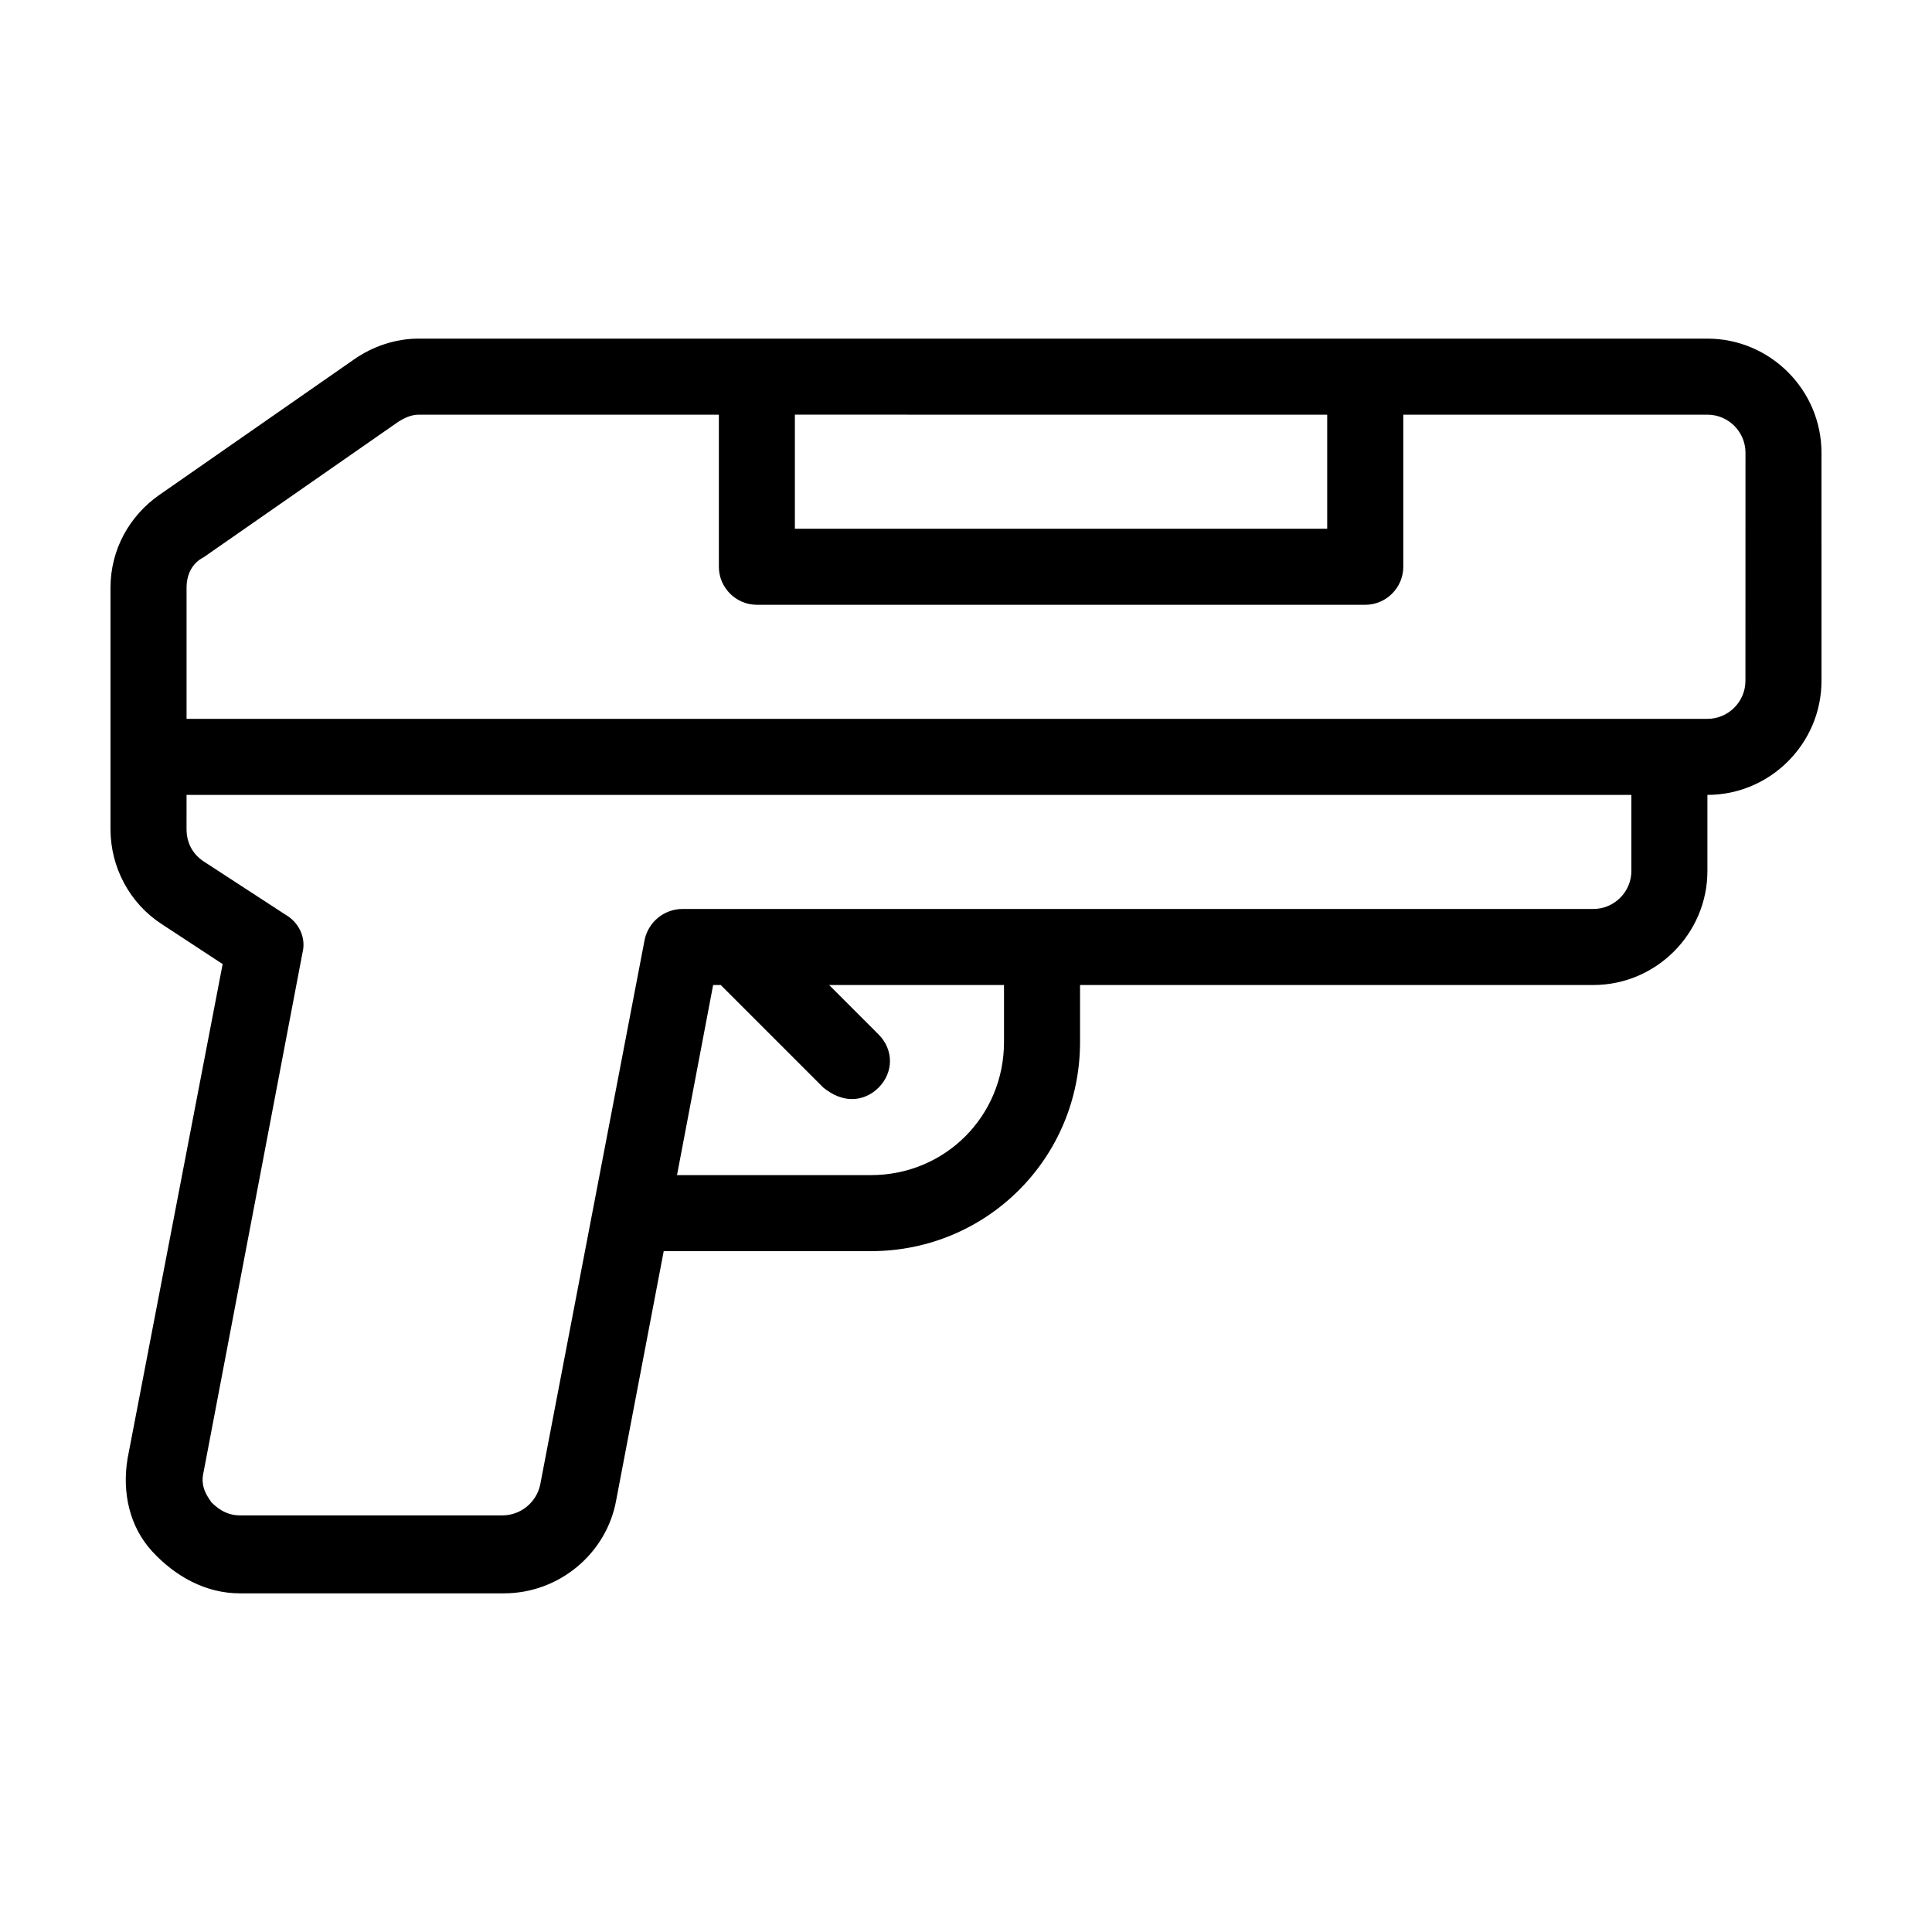
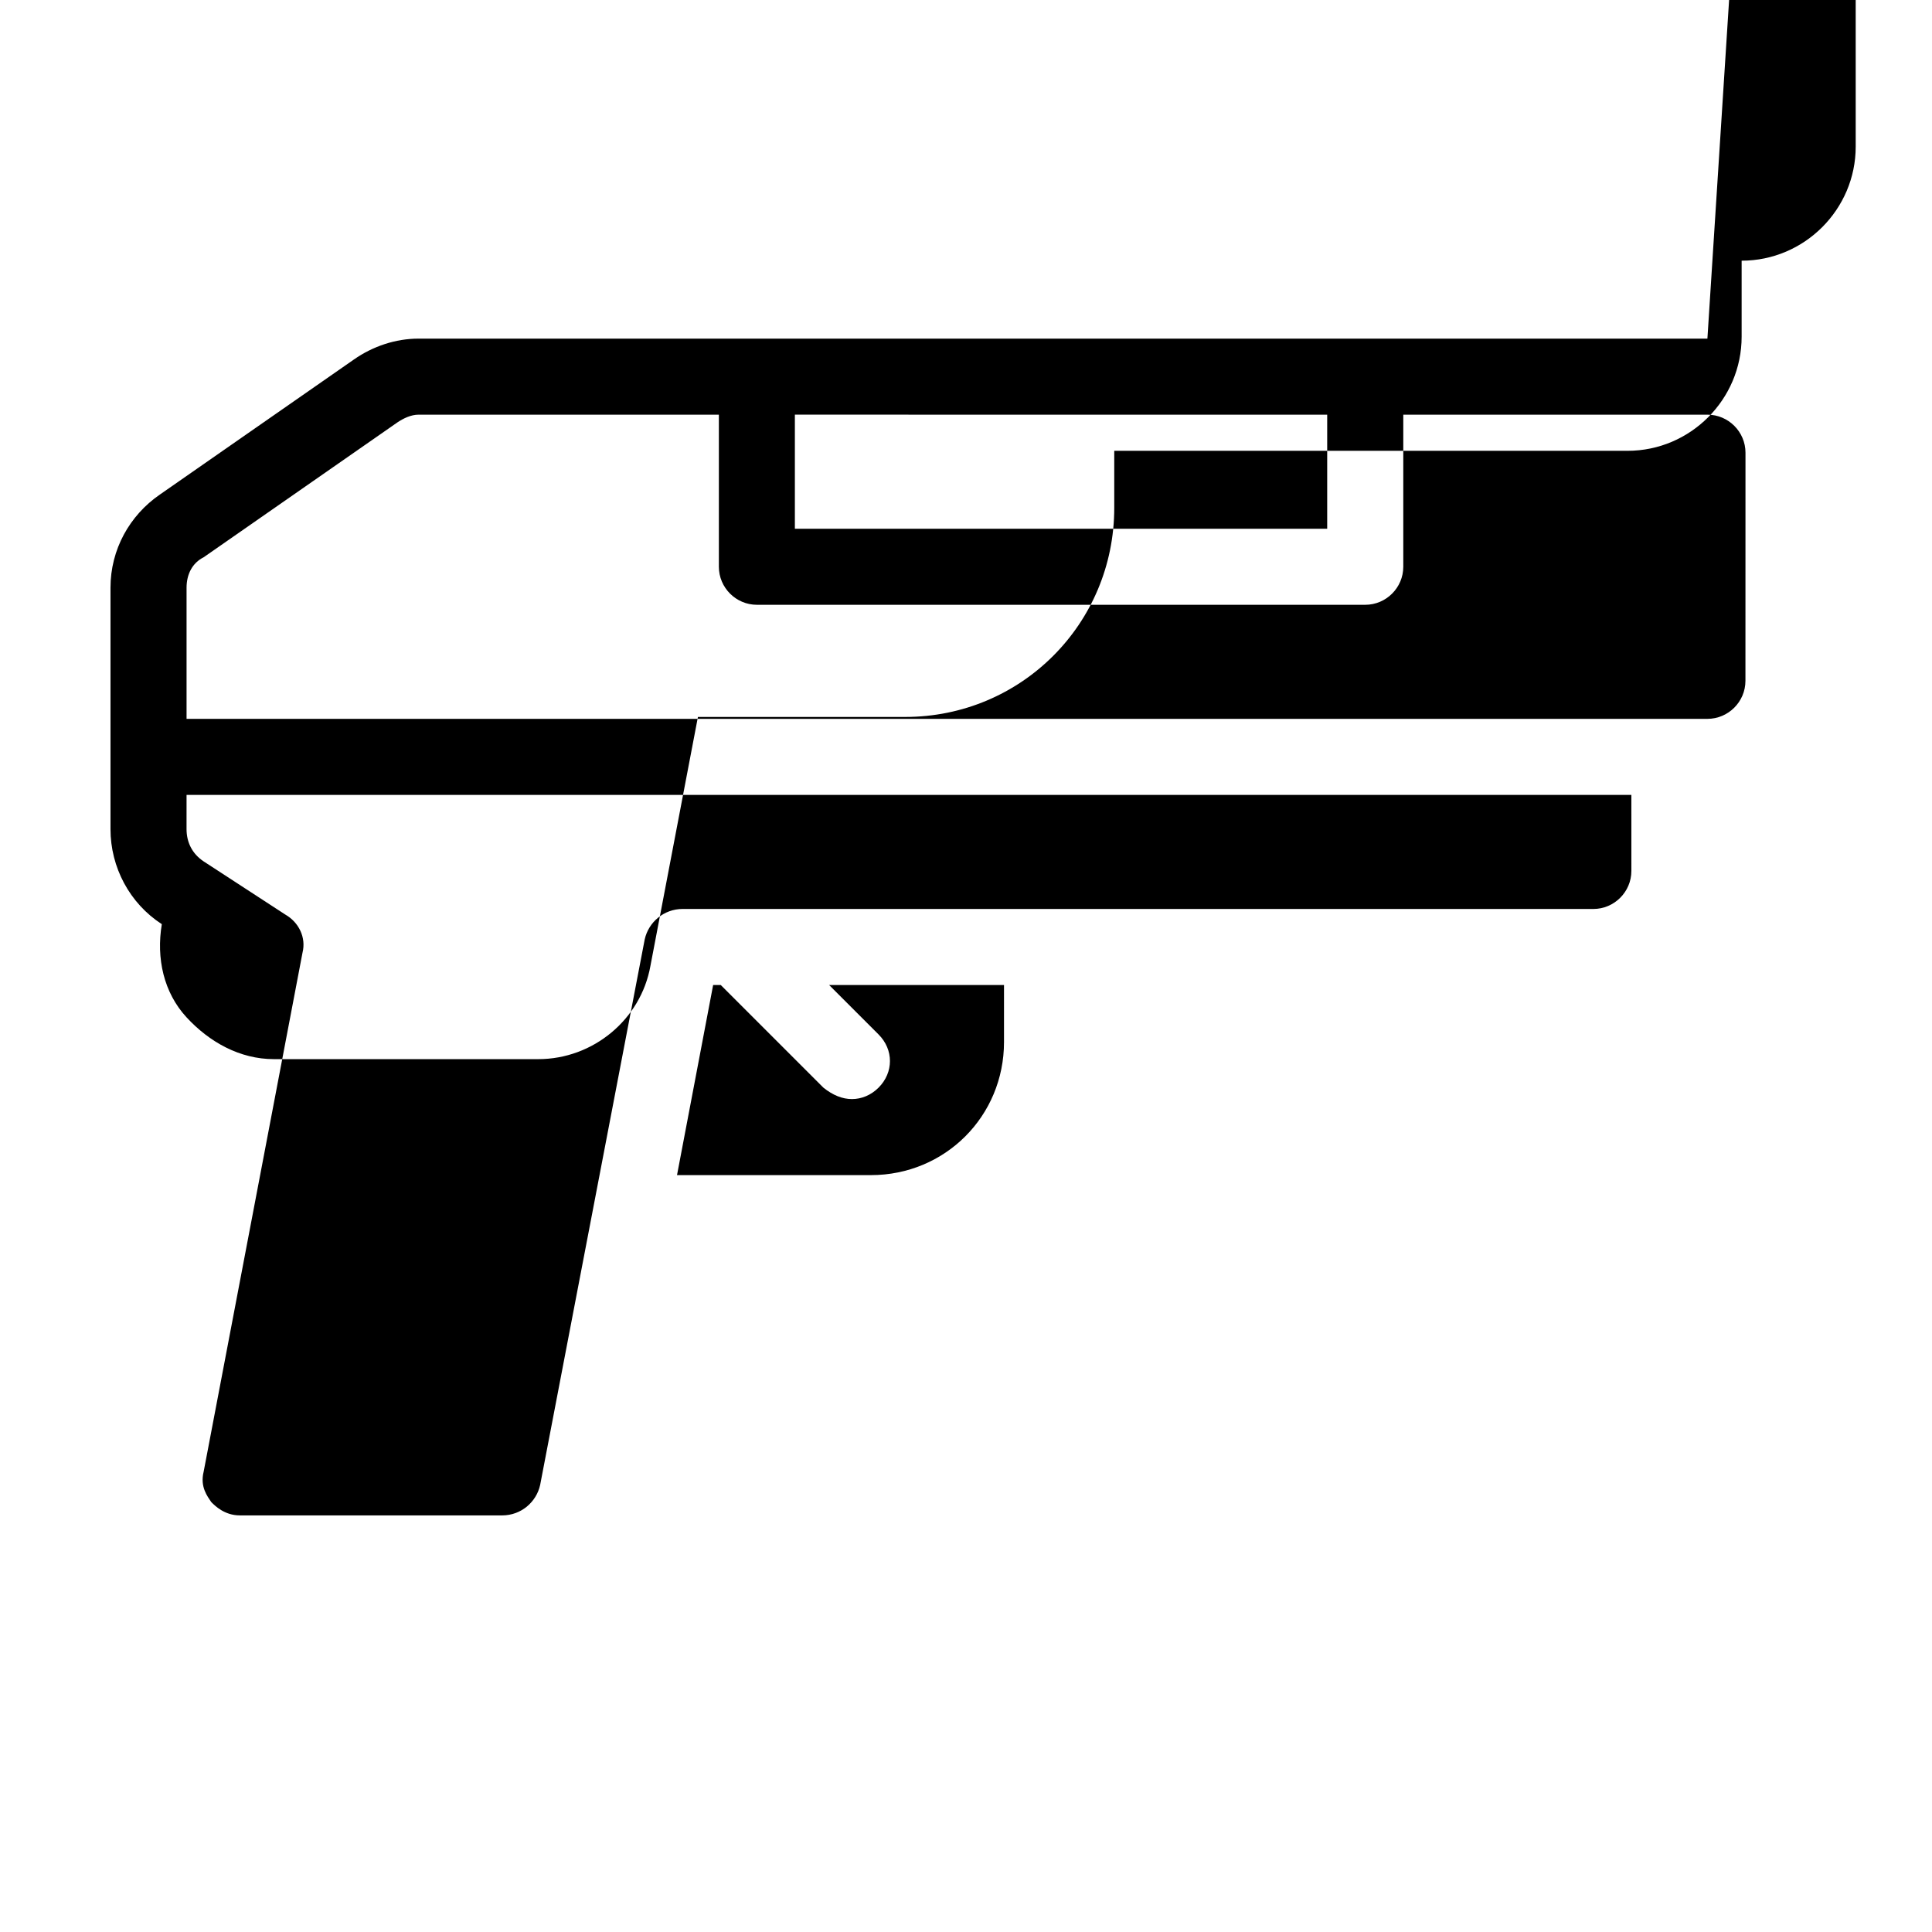
<svg xmlns="http://www.w3.org/2000/svg" fill="#000000" width="800px" height="800px" version="1.1" viewBox="144 144 512 512">
-   <path d="m596.48 233.74h-341.58c-6.047 0-12.09 2.016-17.129 5.543l-51.391 35.77c-8.059 5.539-13.098 14.609-13.098 24.688v63.98c0 10.078 5.039 19.648 13.602 25.191l16.121 10.578-25.188 130.99c-1.512 9.07 0.504 18.137 6.551 24.688 6.043 6.551 14.105 11.082 23.172 11.082h70.031c14.609 0 27.207-10.578 29.727-24.688l12.594-65.996h54.914c30.73 0 55.418-24.688 55.418-55.418v-15.113h136.03c16.625 0 30.23-13.602 30.23-30.23v-20.152c16.625 0 30.23-13.602 30.23-30.23l-0.004-60.457c0-16.625-13.602-30.227-30.227-30.227zm-100.76 20.152v30.23l-141.07-0.004v-30.23zm-85.648 166.26c0 19.648-15.617 35.266-35.266 35.266h-51.391l9.574-50.383h2.016l27.207 27.207c2.516 2.016 5.035 3.023 7.555 3.023s5.039-1.008 7.055-3.023c4.031-4.031 4.031-10.078 0-14.105l-13.102-13.102h46.352zm166.26-45.344c0 5.543-4.535 10.078-10.078 10.078l-241.32-0.004c-5.039 0-9.07 3.527-10.078 8.062l-27.711 144.59c-1.008 4.535-5.039 8.062-10.078 8.062l-69.52-0.004c-4.031 0-6.551-2.519-7.559-3.527-1.008-1.512-3.023-4.031-2.016-8.062l26.199-137.54c1.008-4.031-1.008-8.062-4.535-10.078l-21.664-14.105c-3.023-2.016-4.535-5.039-4.535-8.566l0.004-9.062h382.89zm30.227-50.383c0 5.543-4.535 10.078-10.078 10.078h-403.04v-34.762c0-3.527 1.512-6.551 4.535-8.062l51.387-35.77c1.512-1.008 3.527-2.016 5.543-2.016h79.602v40.305c0 5.543 4.535 10.078 10.078 10.078h161.22c5.543 0 10.078-4.535 10.078-10.078v-40.305h80.609c5.543 0 10.078 4.535 10.078 10.078z" />
+   <path d="m596.48 233.74h-341.58c-6.047 0-12.09 2.016-17.129 5.543l-51.391 35.77c-8.059 5.539-13.098 14.609-13.098 24.688v63.98c0 10.078 5.039 19.648 13.602 25.191c-1.512 9.07 0.504 18.137 6.551 24.688 6.043 6.551 14.105 11.082 23.172 11.082h70.031c14.609 0 27.207-10.578 29.727-24.688l12.594-65.996h54.914c30.73 0 55.418-24.688 55.418-55.418v-15.113h136.03c16.625 0 30.23-13.602 30.23-30.23v-20.152c16.625 0 30.23-13.602 30.23-30.23l-0.004-60.457c0-16.625-13.602-30.227-30.227-30.227zm-100.76 20.152v30.23l-141.07-0.004v-30.23zm-85.648 166.26c0 19.648-15.617 35.266-35.266 35.266h-51.391l9.574-50.383h2.016l27.207 27.207c2.516 2.016 5.035 3.023 7.555 3.023s5.039-1.008 7.055-3.023c4.031-4.031 4.031-10.078 0-14.105l-13.102-13.102h46.352zm166.26-45.344c0 5.543-4.535 10.078-10.078 10.078l-241.32-0.004c-5.039 0-9.07 3.527-10.078 8.062l-27.711 144.59c-1.008 4.535-5.039 8.062-10.078 8.062l-69.52-0.004c-4.031 0-6.551-2.519-7.559-3.527-1.008-1.512-3.023-4.031-2.016-8.062l26.199-137.54c1.008-4.031-1.008-8.062-4.535-10.078l-21.664-14.105c-3.023-2.016-4.535-5.039-4.535-8.566l0.004-9.062h382.89zm30.227-50.383c0 5.543-4.535 10.078-10.078 10.078h-403.04v-34.762c0-3.527 1.512-6.551 4.535-8.062l51.387-35.77c1.512-1.008 3.527-2.016 5.543-2.016h79.602v40.305c0 5.543 4.535 10.078 10.078 10.078h161.22c5.543 0 10.078-4.535 10.078-10.078v-40.305h80.609c5.543 0 10.078 4.535 10.078 10.078z" />
</svg>